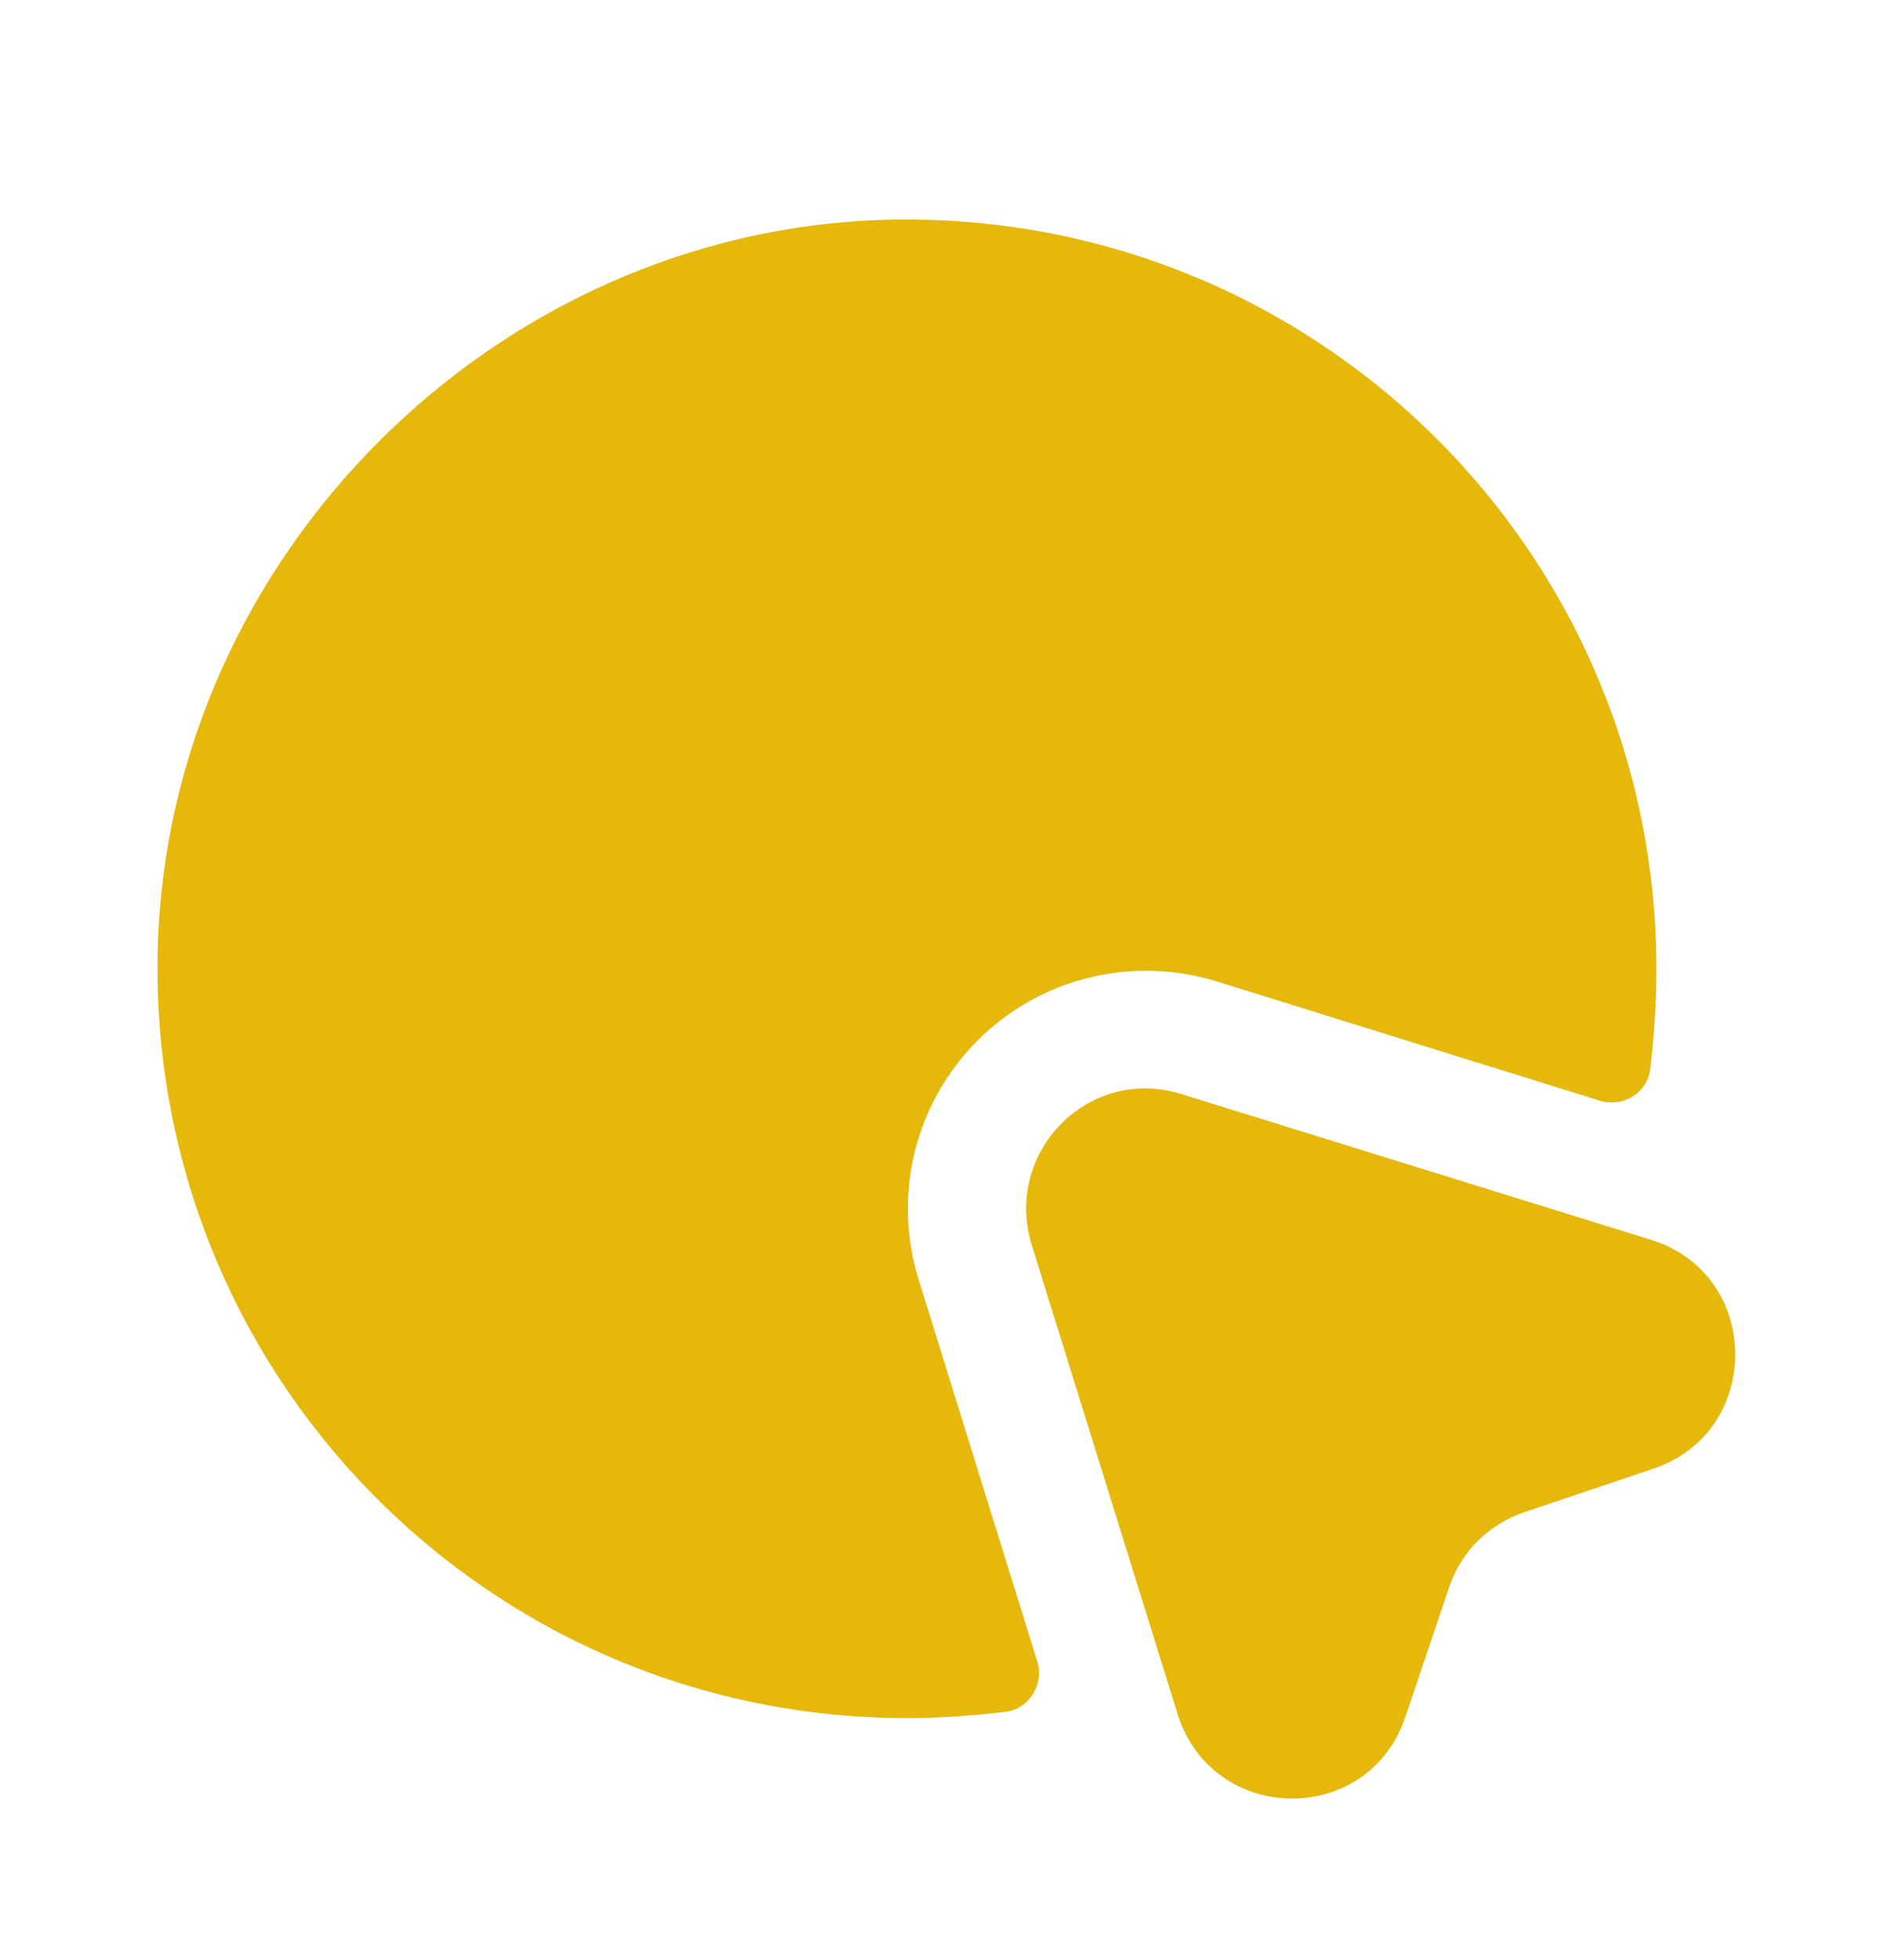
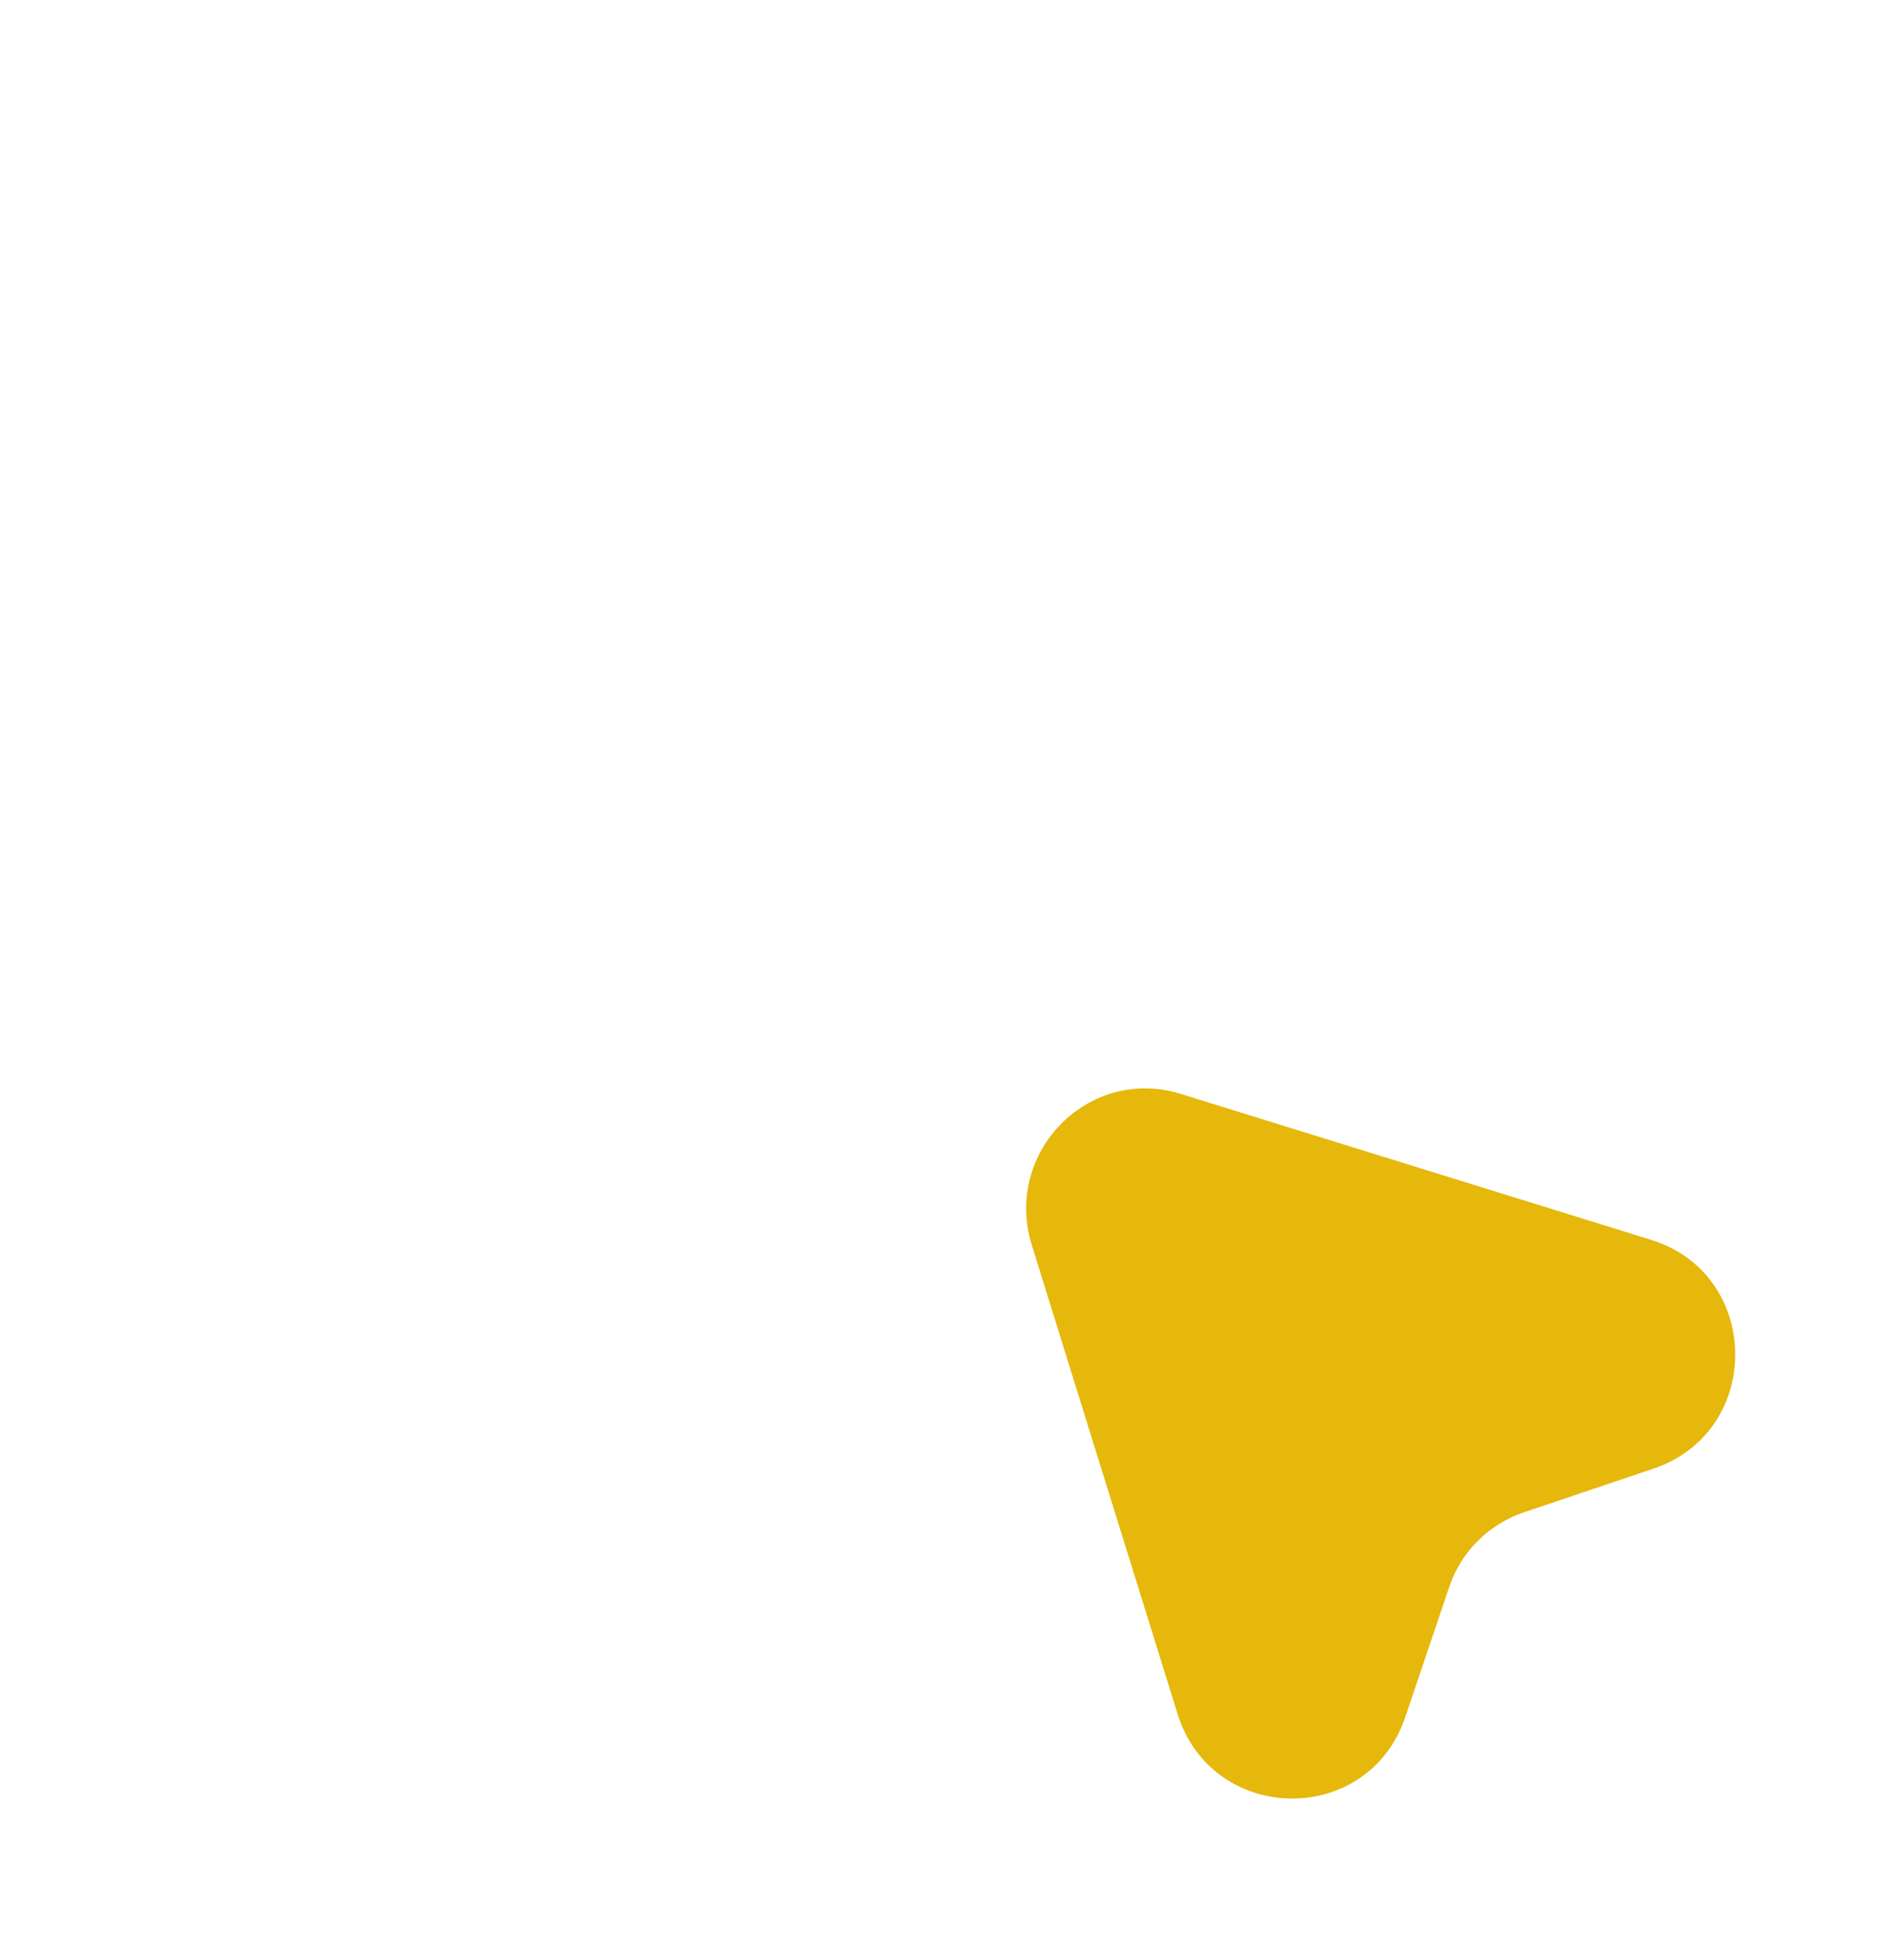
<svg xmlns="http://www.w3.org/2000/svg" width="28" height="29" viewBox="0 0 28 29" fill="none">
  <path d="M24.453 21.729L22.552 22.37C22.027 22.545 21.607 22.954 21.432 23.49L20.79 25.392C20.242 27.037 17.932 27.002 17.418 25.357L15.26 18.415C14.84 17.039 16.112 15.755 17.477 16.187L24.43 18.345C26.063 18.859 26.087 21.18 24.453 21.729Z" fill="#E5B80B" />
-   <path d="M24.5 14.335C24.5 14.836 24.465 15.338 24.407 15.828C24.36 16.178 23.998 16.388 23.66 16.283L18.002 14.521C17.39 14.331 16.737 14.31 16.114 14.462C15.491 14.614 14.922 14.933 14.467 15.385C13.533 16.318 13.195 17.683 13.592 18.943L15.342 24.578C15.447 24.916 15.225 25.278 14.875 25.325C14.385 25.383 13.907 25.418 13.417 25.418C7.187 25.418 2.17 20.296 2.333 14.02C2.497 8.233 7.315 3.415 13.102 3.251C19.378 3.088 24.5 8.105 24.5 14.335Z" fill="#E5B80B" />
</svg>